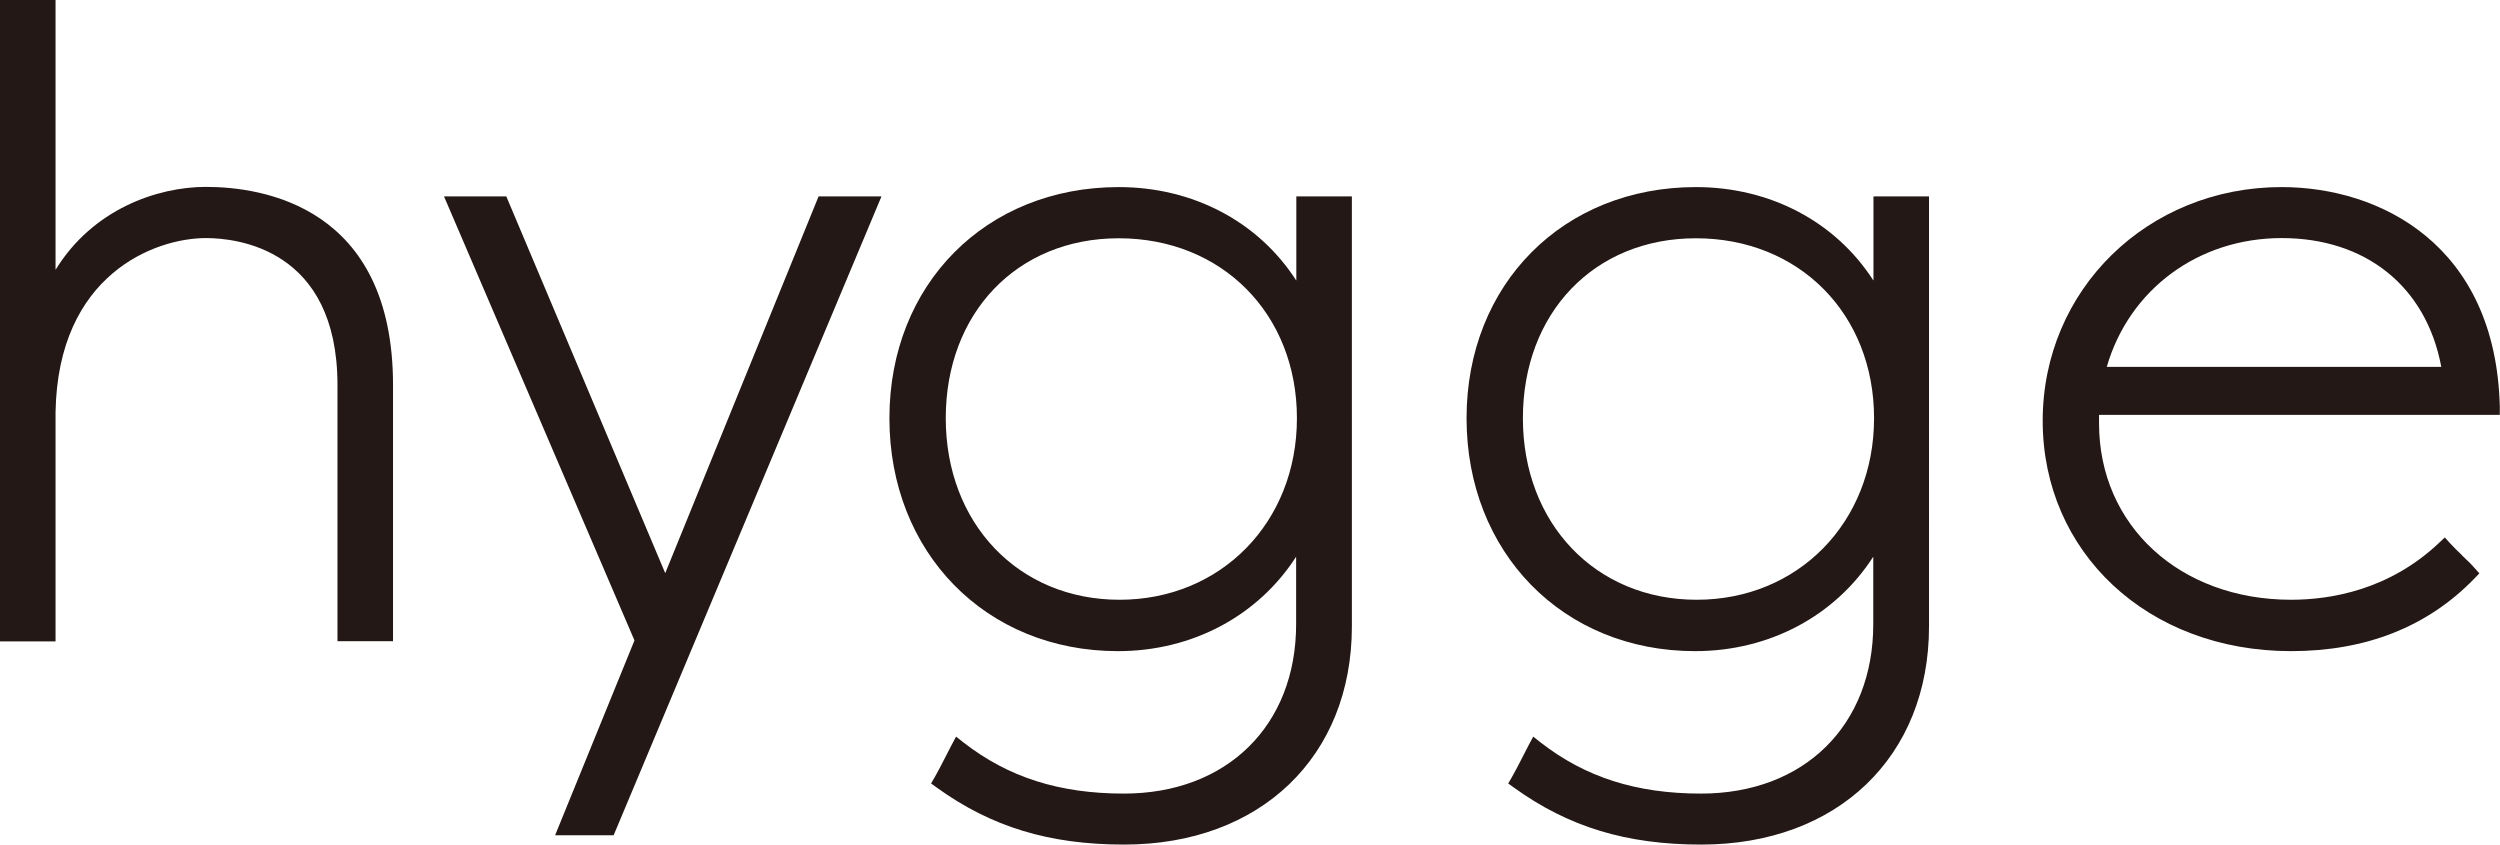
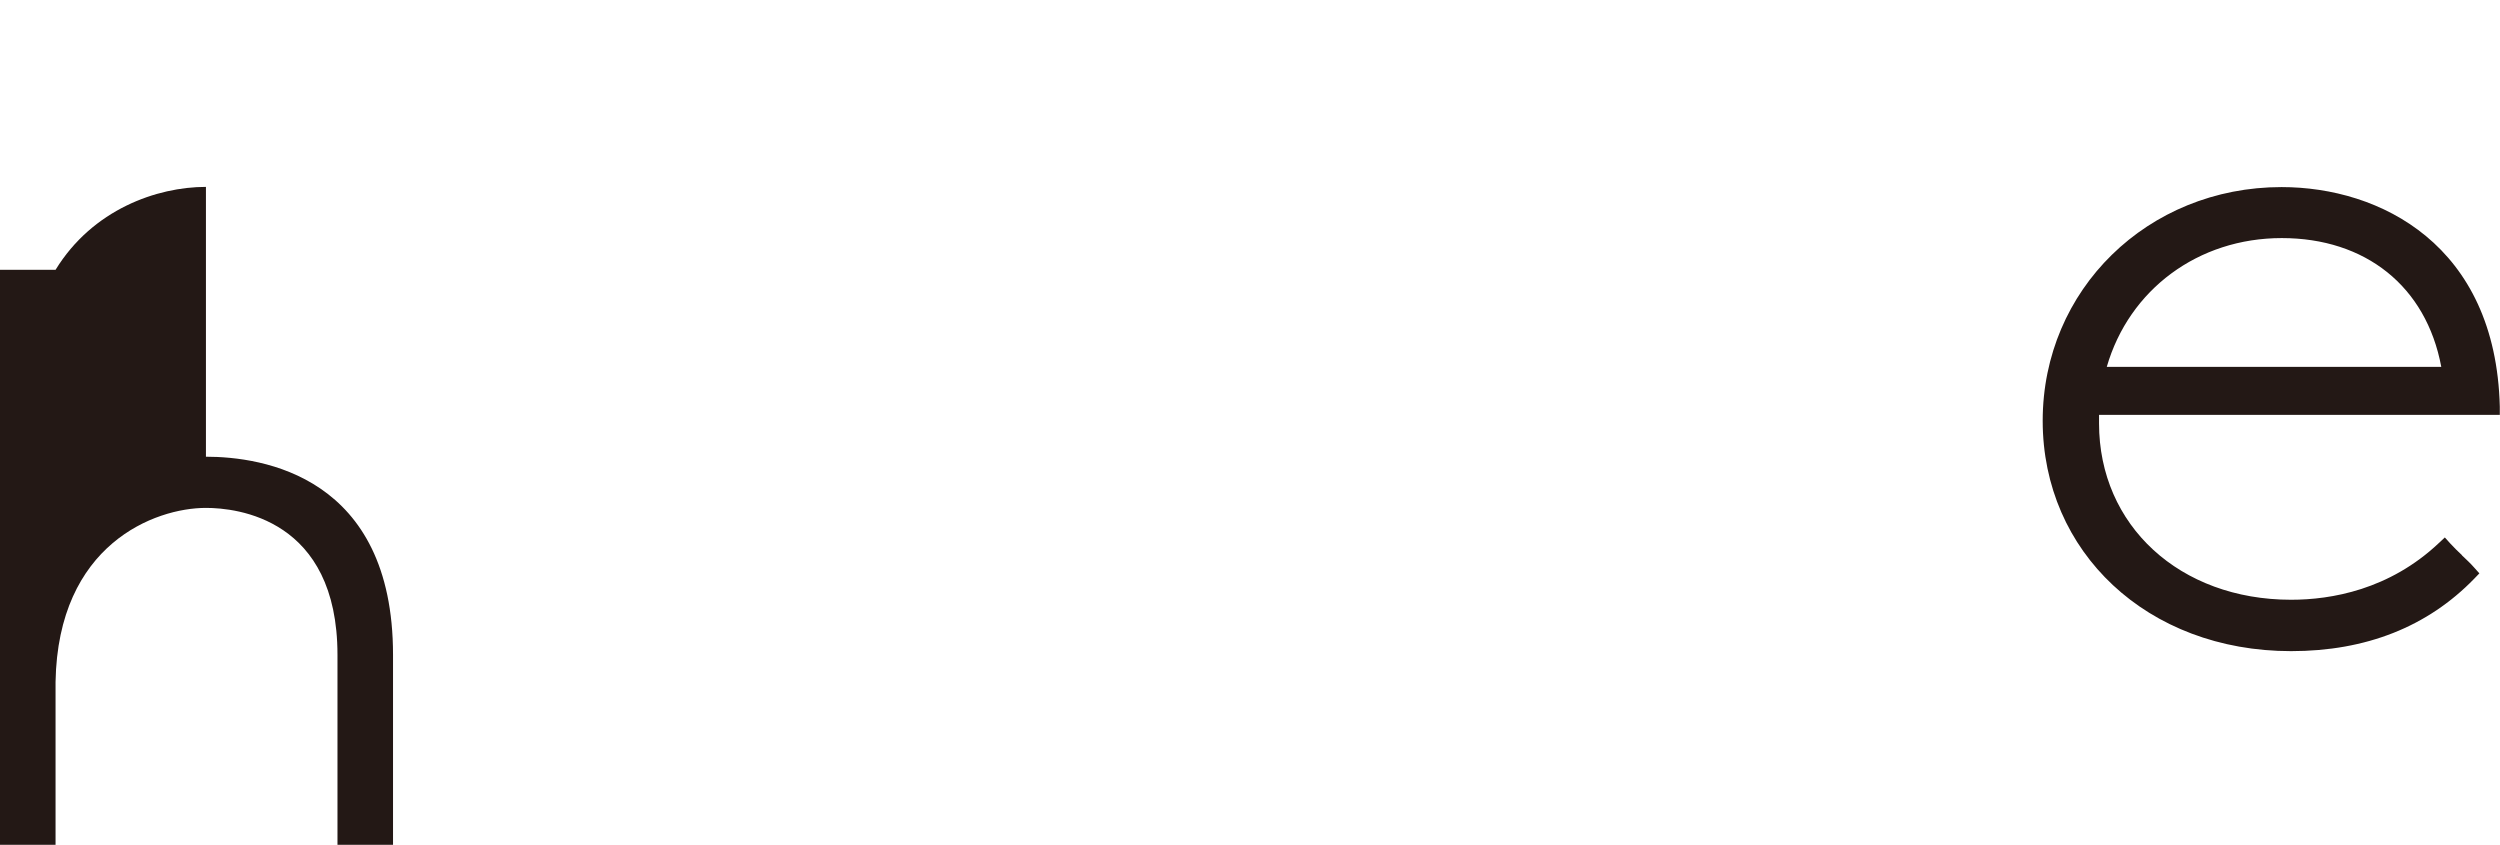
<svg xmlns="http://www.w3.org/2000/svg" id="_レイヤー_2" data-name="レイヤー 2" viewBox="0 0 126.01 42.58">
  <defs>
    <style>
      .cls-1 {
        fill: #231815;
        stroke-width: 0px;
      }
    </style>
  </defs>
  <g id="_レイヤー_1-2" data-name="レイヤー 1">
    <g>
-       <path class="cls-1" d="m10.38,9.42c-2.46,0-5.71,1.13-7.58,4.18V0H0v32.33h2.8v-11.56c.12-6.94,5.01-8.77,7.58-8.77,1.55,0,6.63.53,6.63,7.41v12.91h2.8v-12.91c0-9.02-6.59-9.99-9.43-9.99Z" />
-       <polygon class="cls-1" points="33.53 28.89 25.52 9.9 22.38 9.9 31.98 32.28 27.98 42.1 30.93 42.1 44.43 9.9 41.26 9.9 33.53 28.89" />
-       <path class="cls-1" d="m65.33,14.13c-1.89-2.94-5.18-4.7-8.94-4.7-6.7,0-11.56,4.9-11.56,11.65s4.84,11.74,11.52,11.74c3.76,0,7.07-1.79,8.98-4.76v3.4c0,5.11-3.49,8.54-8.68,8.54-3.26,0-5.83-.82-8.09-2.58l-.37-.29-.22.41c-.12.23-.24.46-.35.68-.17.33-.33.65-.51.96l-.18.31.29.21c2.75,1.98,5.66,2.87,9.44,2.87,6.86,0,11.48-4.42,11.48-11V9.9h-2.8v4.22Zm-8.94-2.12c5.2,0,8.98,3.81,8.98,9.07s-3.84,9.15-8.94,9.15-8.76-3.85-8.76-9.15,3.59-9.07,8.72-9.07Z" />
-       <path class="cls-1" d="m94.42,14.13c-1.89-2.94-5.18-4.7-8.94-4.7-6.7,0-11.56,4.9-11.56,11.65s4.84,11.74,11.52,11.74c3.76,0,7.07-1.79,8.98-4.76v3.4c0,5.11-3.49,8.54-8.68,8.54-3.26,0-5.83-.82-8.09-2.58l-.37-.29-.22.41c-.12.23-.24.46-.35.68-.17.33-.33.65-.51.96l-.18.31.29.21c2.75,1.98,5.66,2.87,9.44,2.87,6.86,0,11.48-4.42,11.48-11V9.9h-2.8v4.22Zm-8.94-2.12c5.2,0,8.98,3.81,8.98,9.07s-3.84,9.15-8.94,9.15-8.76-3.85-8.76-9.15,3.59-9.07,8.72-9.07Z" />
+       <path class="cls-1" d="m10.38,9.42c-2.46,0-5.71,1.13-7.58,4.18H0v32.33h2.8v-11.56c.12-6.94,5.01-8.77,7.58-8.77,1.55,0,6.63.53,6.63,7.41v12.91h2.8v-12.91c0-9.02-6.59-9.99-9.43-9.99Z" />
      <path class="cls-1" d="m124.09,27.98c-.2-.19-.4-.38-.59-.59l-.27-.3-.3.28c-2.5,2.36-5.43,2.86-7.45,2.86-5.61,0-9.68-3.74-9.68-8.89,0-.16,0-.3,0-.43h20.2v-.41c-.2-8.17-6.05-11.07-11-11.07-6.75,0-12.04,5.17-12.04,11.78s5.27,11.61,12.52,11.61c3.78,0,6.88-1.23,9.23-3.65l.26-.27-.25-.28c-.2-.23-.42-.43-.63-.63Zm-17.9-9.49c1.13-3.9,4.61-6.49,8.82-6.49s7.28,2.42,8.04,6.49h-16.86Z" />
    </g>
  </g>
</svg>